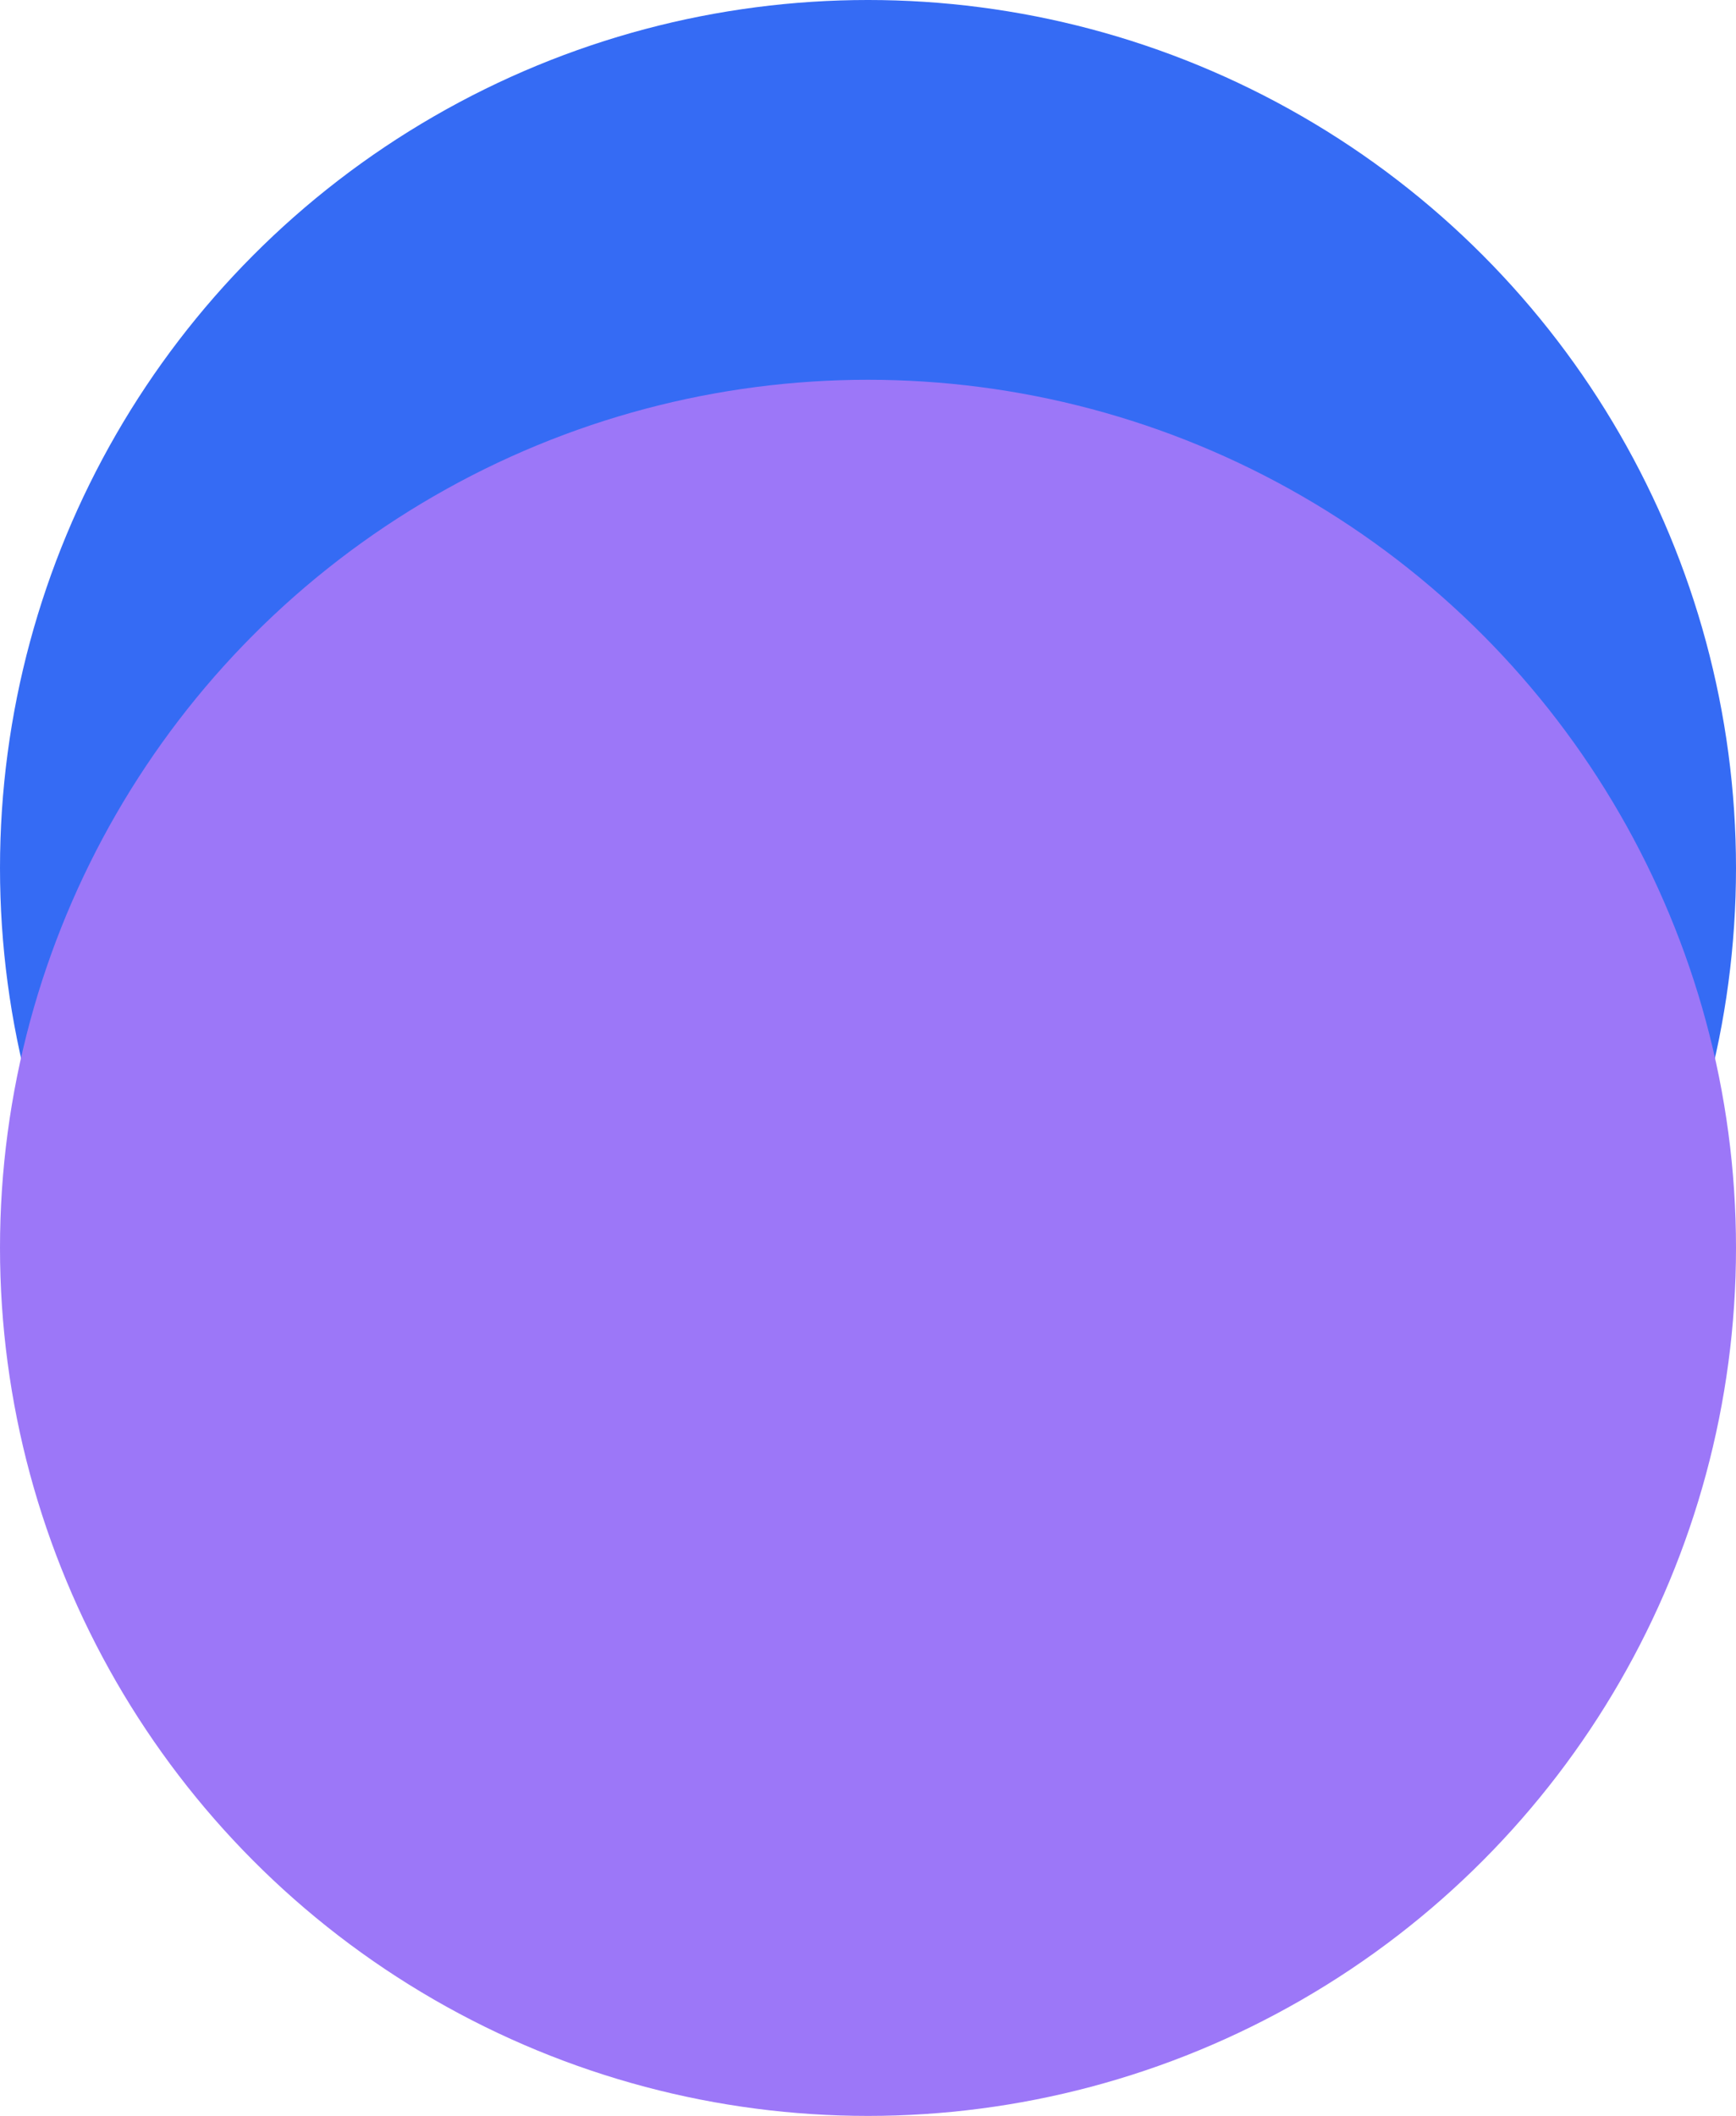
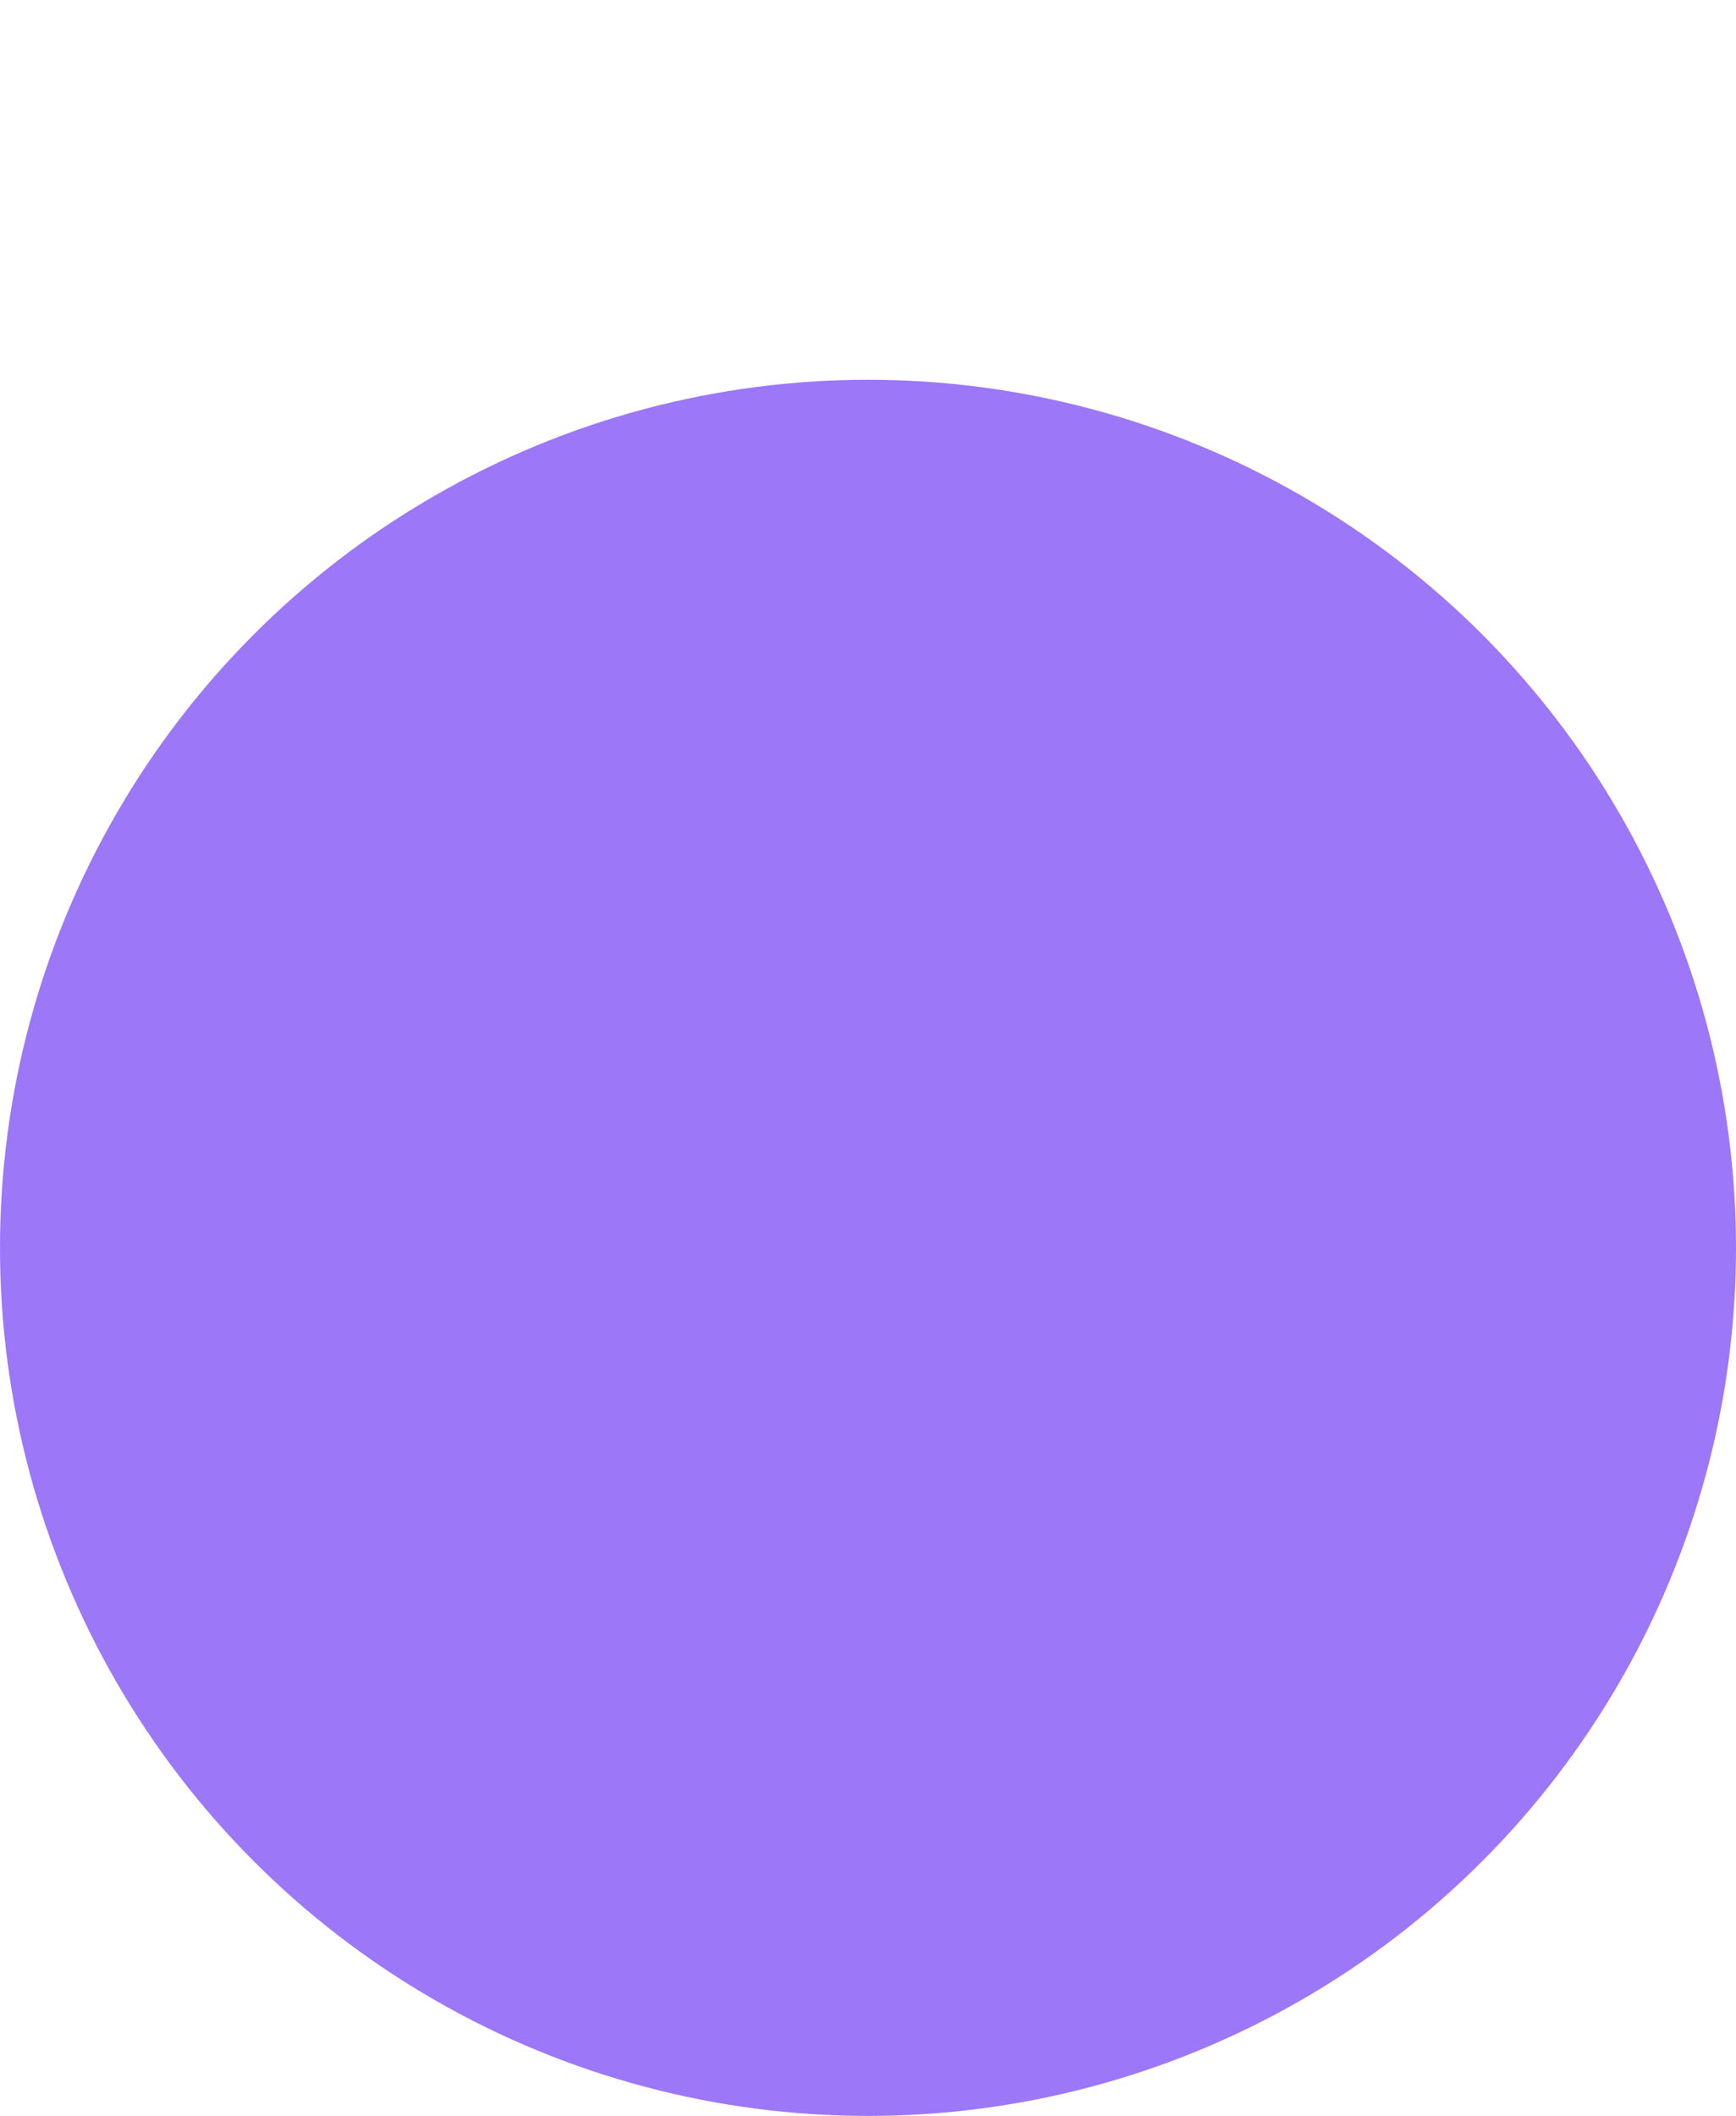
<svg xmlns="http://www.w3.org/2000/svg" width="192" height="234" viewBox="0 0 192 234" fill="none">
-   <circle cx="96" cy="96" r="96" fill="#356BF4" />
  <circle cx="96" cy="138" r="96" fill="#9C77F8" />
</svg>